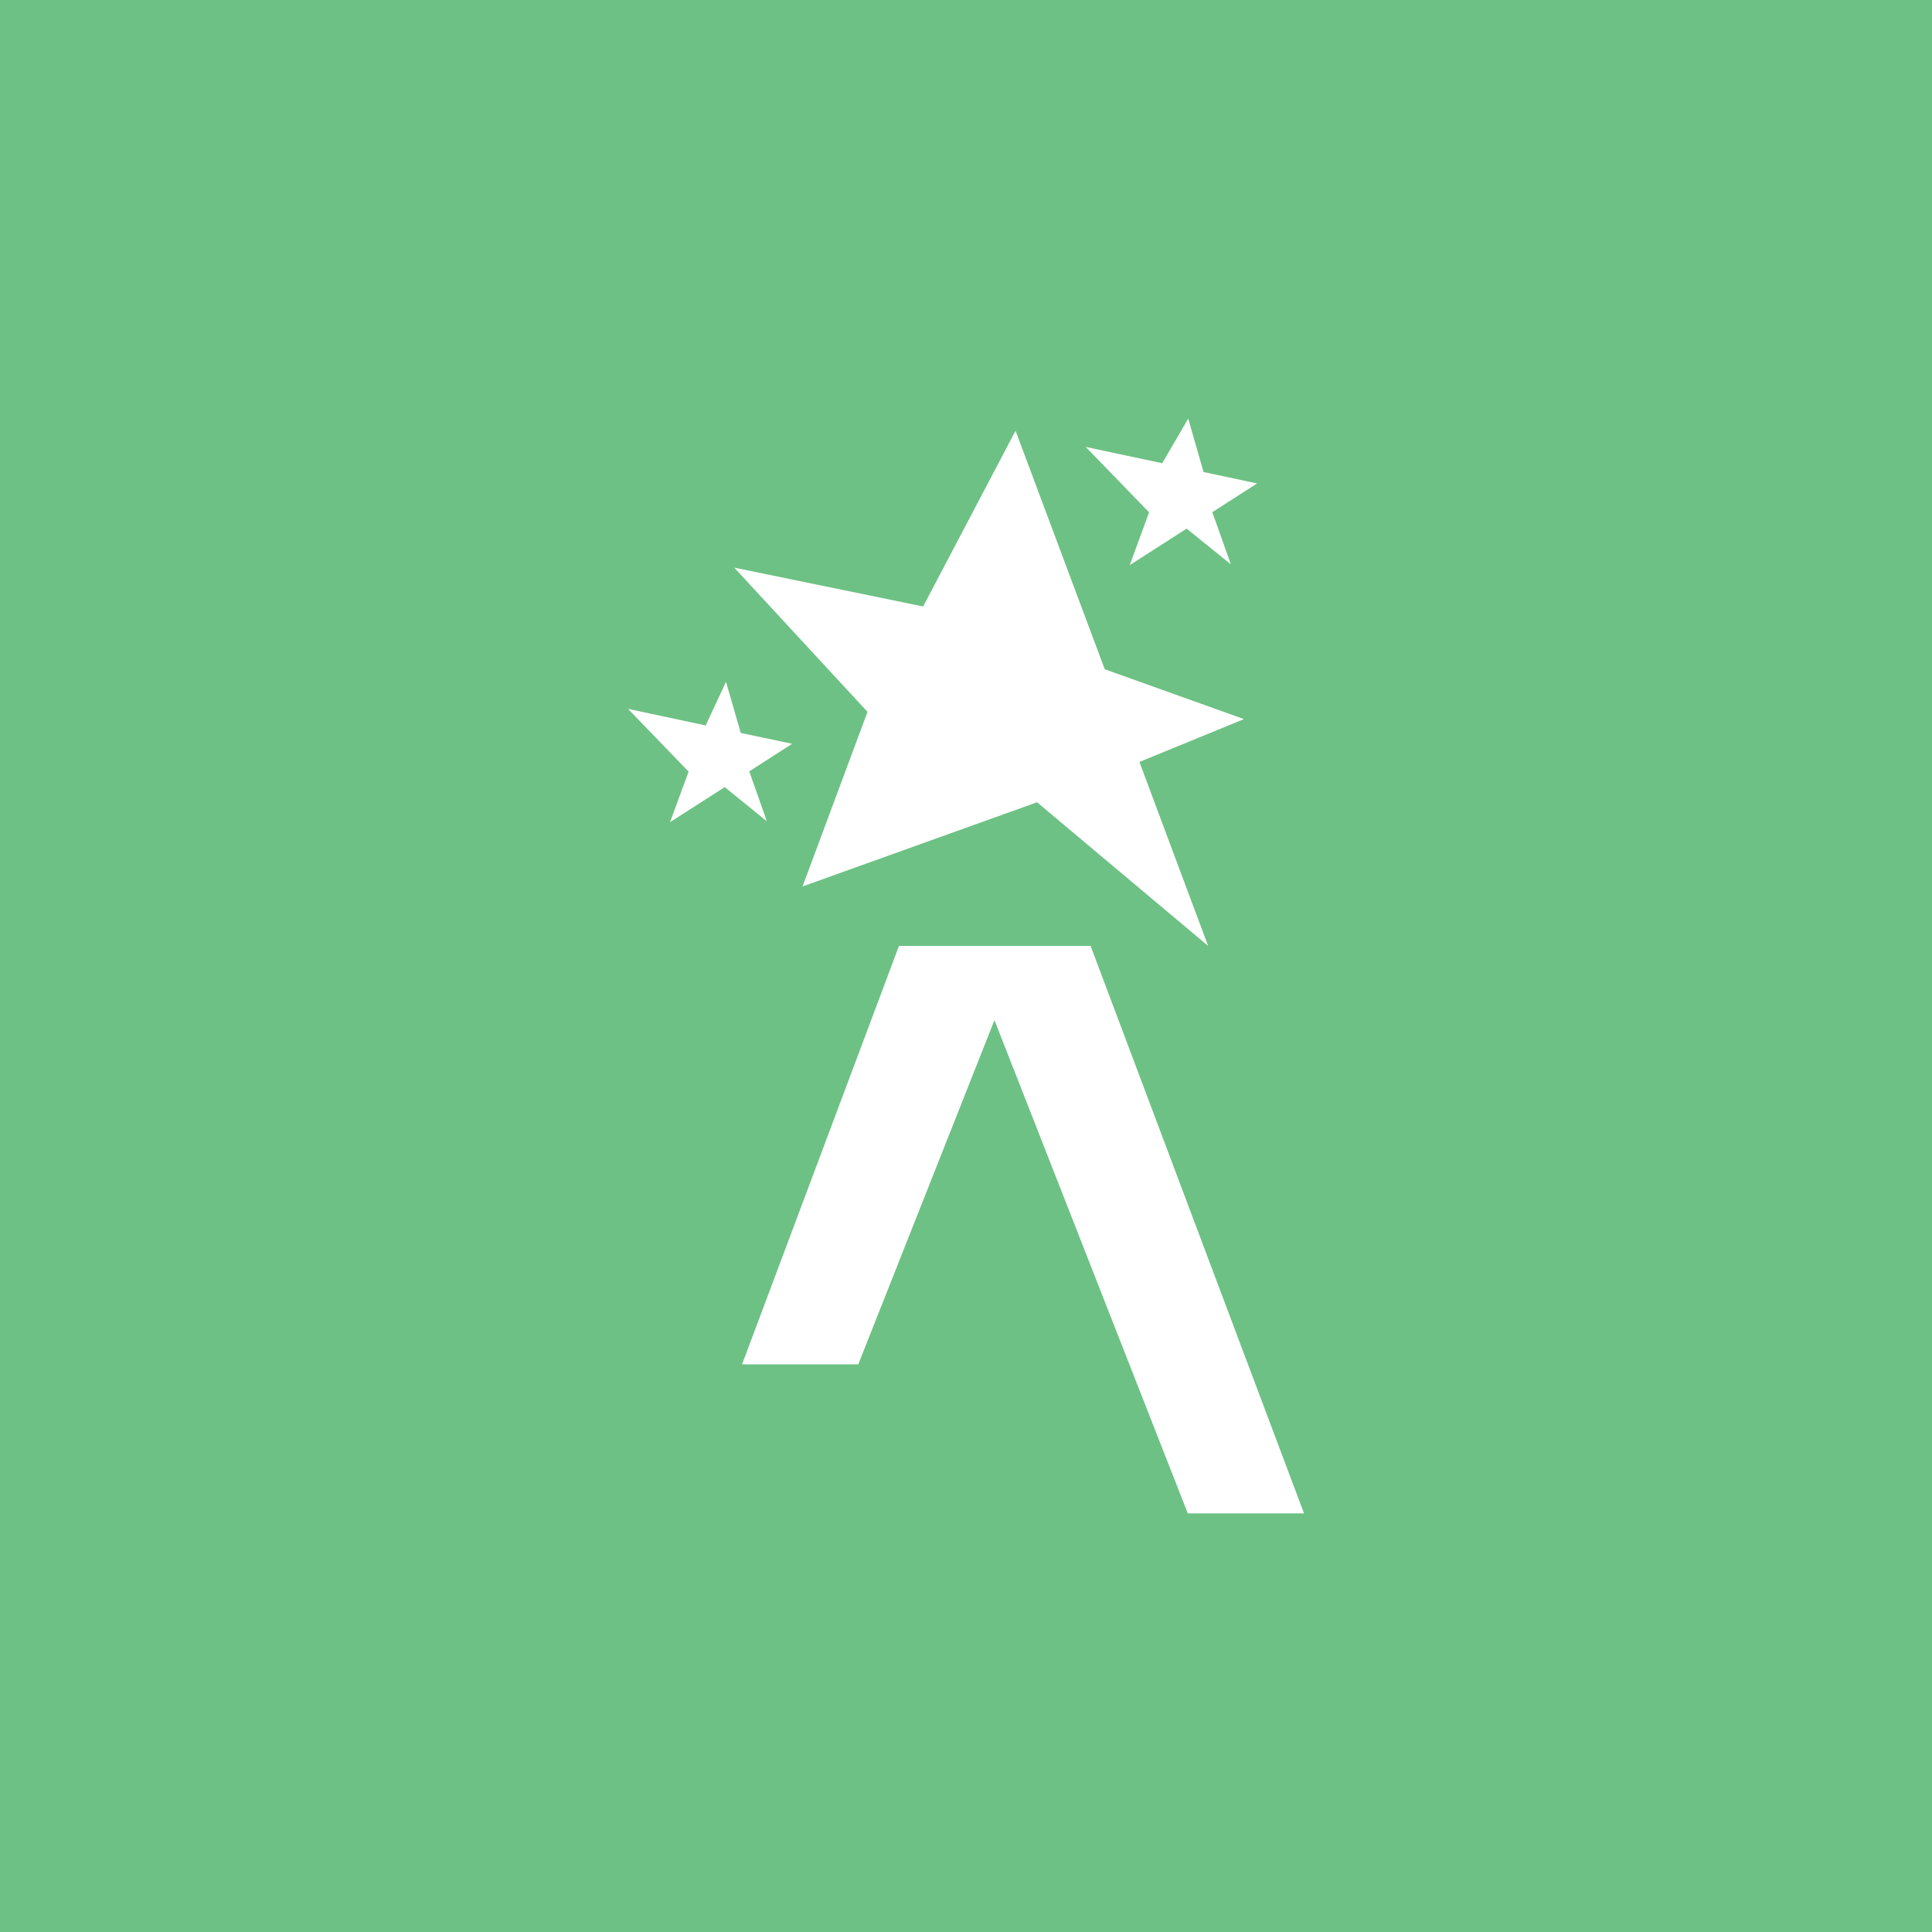
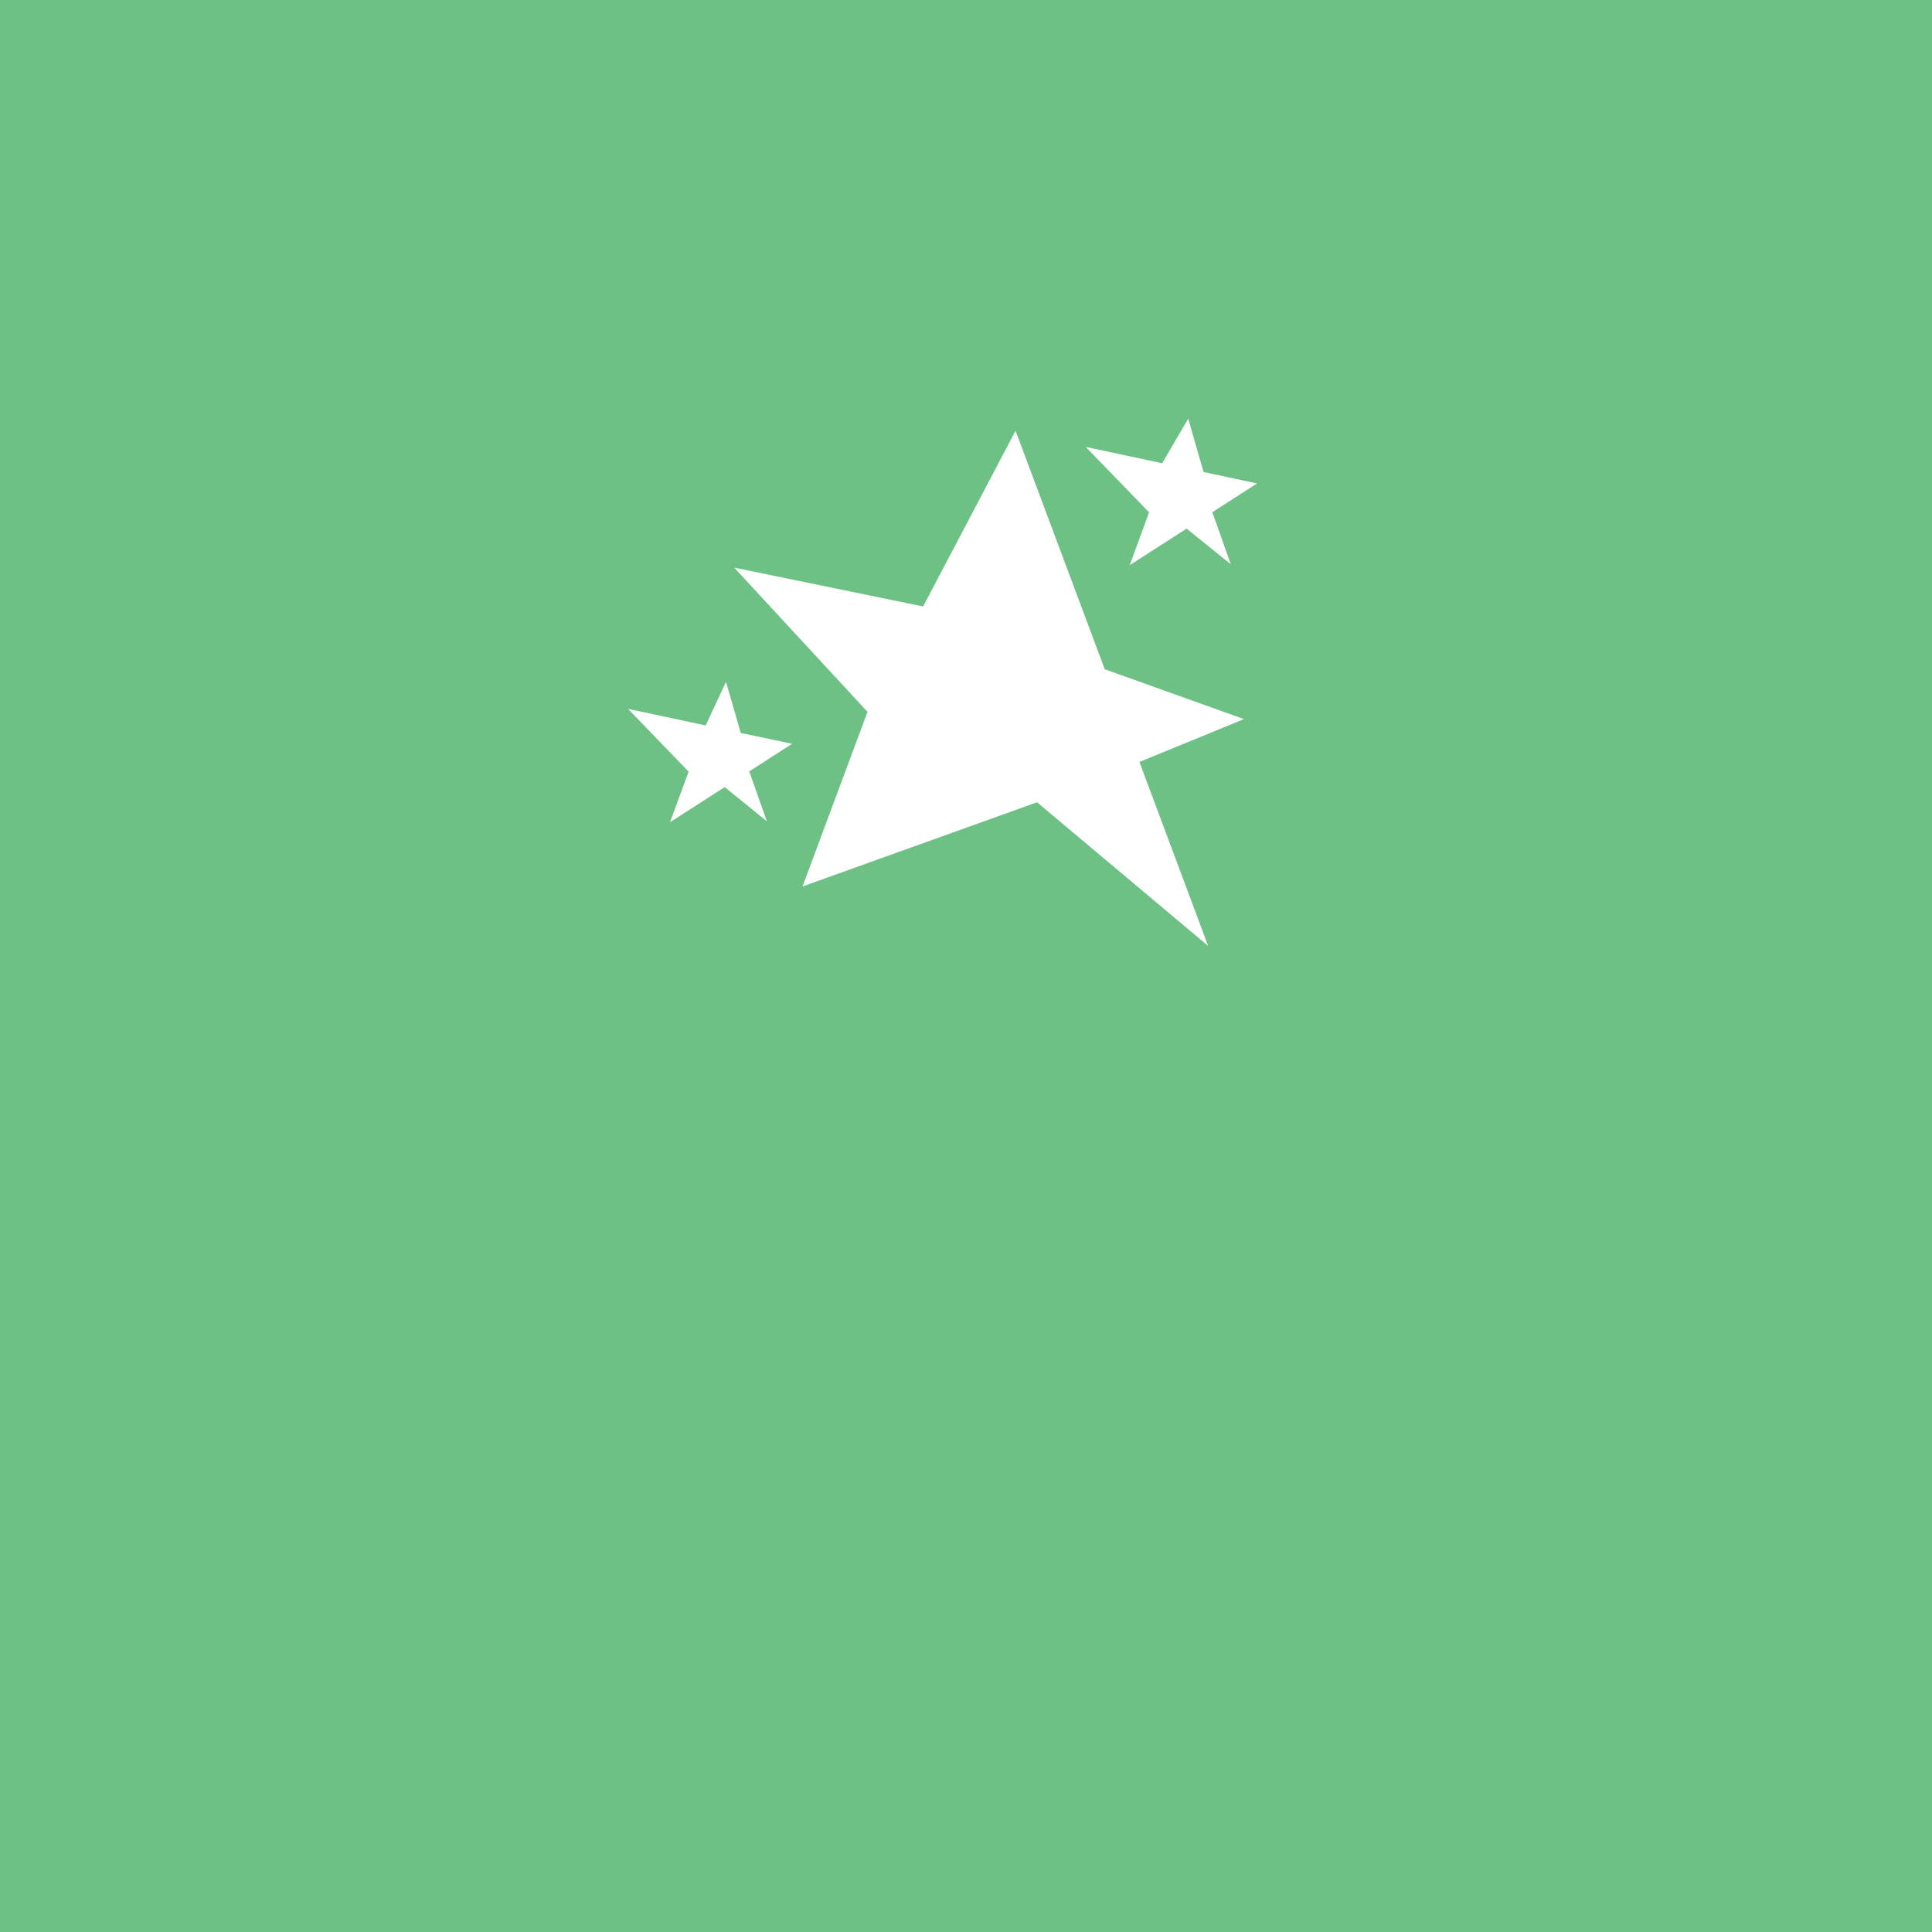
<svg xmlns="http://www.w3.org/2000/svg" id="Capa_2" viewBox="0 0 512 512">
  <defs>
    <style>.cls-1{fill:#fff;}.cls-2{fill:#6dc184;}</style>
  </defs>
  <g id="Capa_1-2">
    <rect class="cls-2" width="512" height="512" />
-     <polygon class="cls-1" points="345.58 401.06 289.02 250.68 238.24 250.68 196.65 361.57 227.45 361.57 263.54 270.35 314.78 401.06 345.58 401.06" />
    <polygon class="cls-1" points="301.96 201.93 329.66 190.57 292.77 177.36 269.13 114.15 244.64 160.72 194.58 150.43 229.9 188.65 212.68 234.92 274.83 212.61 320.17 250.68 301.96 201.93" />
    <polygon class="cls-1" points="198.56 204.42 209.93 197.11 196.31 194.24 192.4 180.69 187.01 192.25 166.42 187.85 182.49 204.49 177.56 217.89 192.06 208.59 203.23 217.66 198.56 204.42" />
    <polygon class="cls-1" points="321.28 135.73 333.14 128.12 318.95 125.09 314.89 110.94 308 122.76 287.72 118.44 304.52 135.77 299.39 149.77 314.47 140.09 326.18 149.55 321.28 135.73" />
  </g>
</svg>